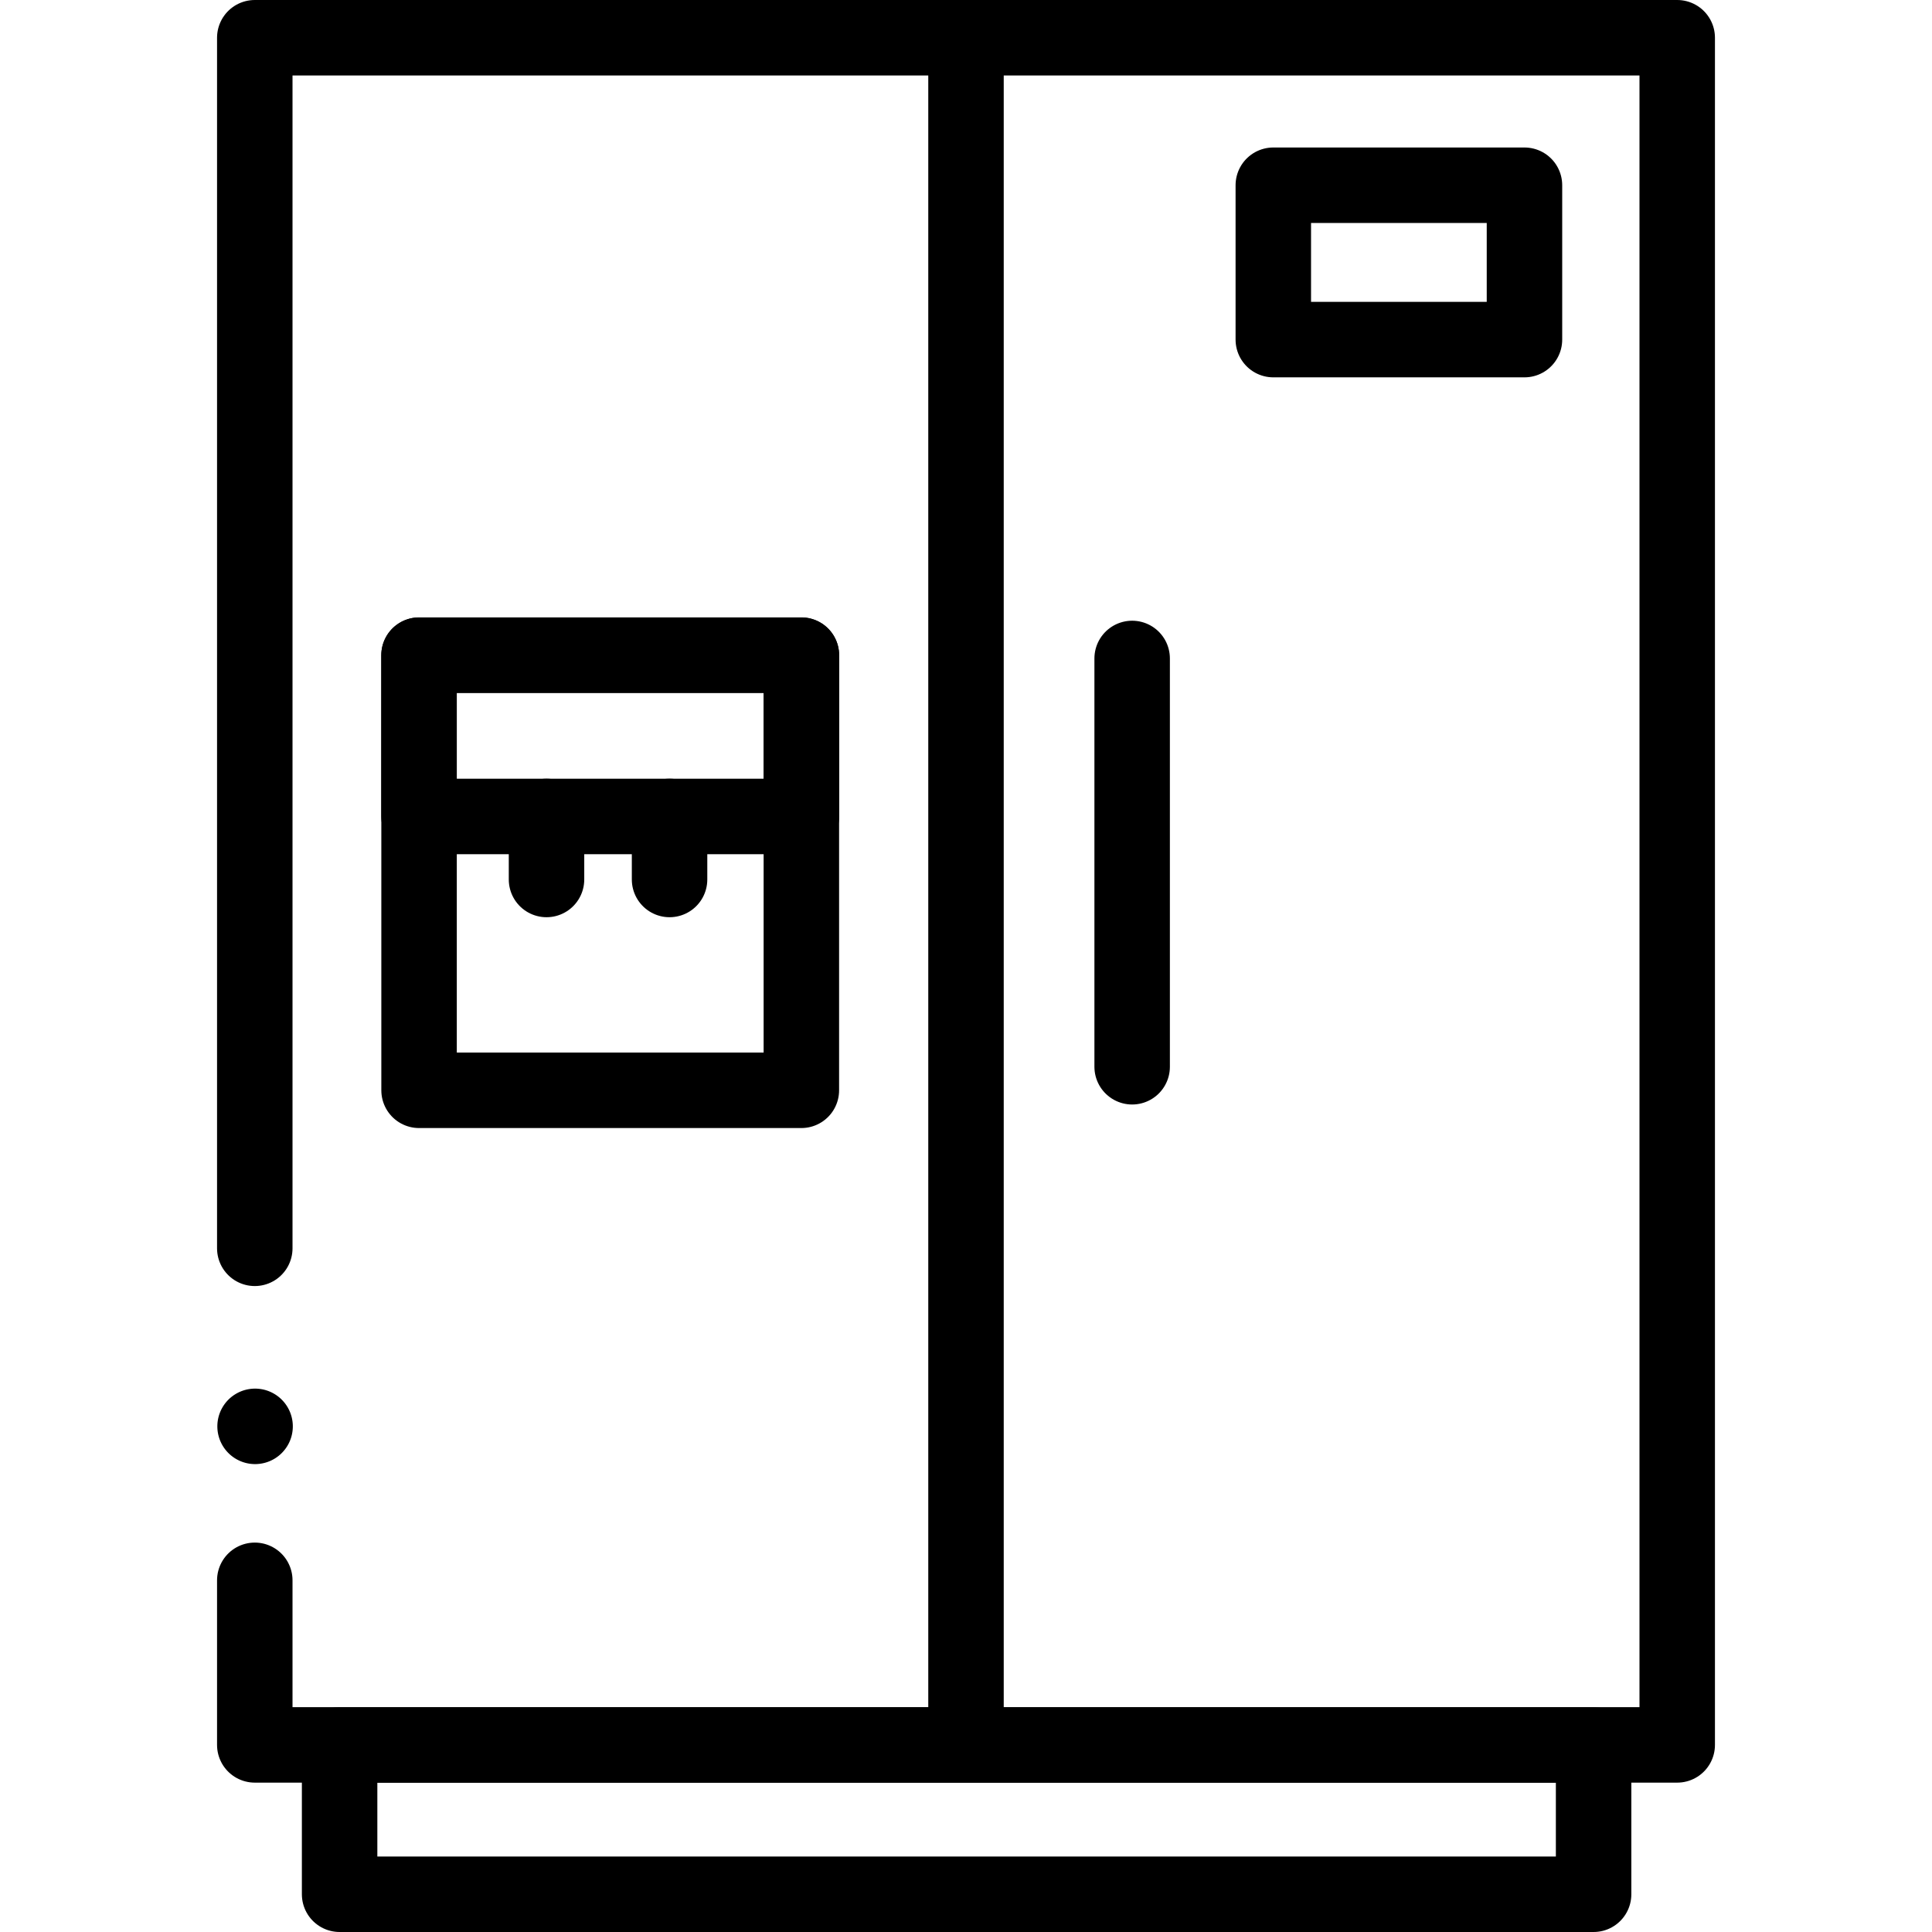
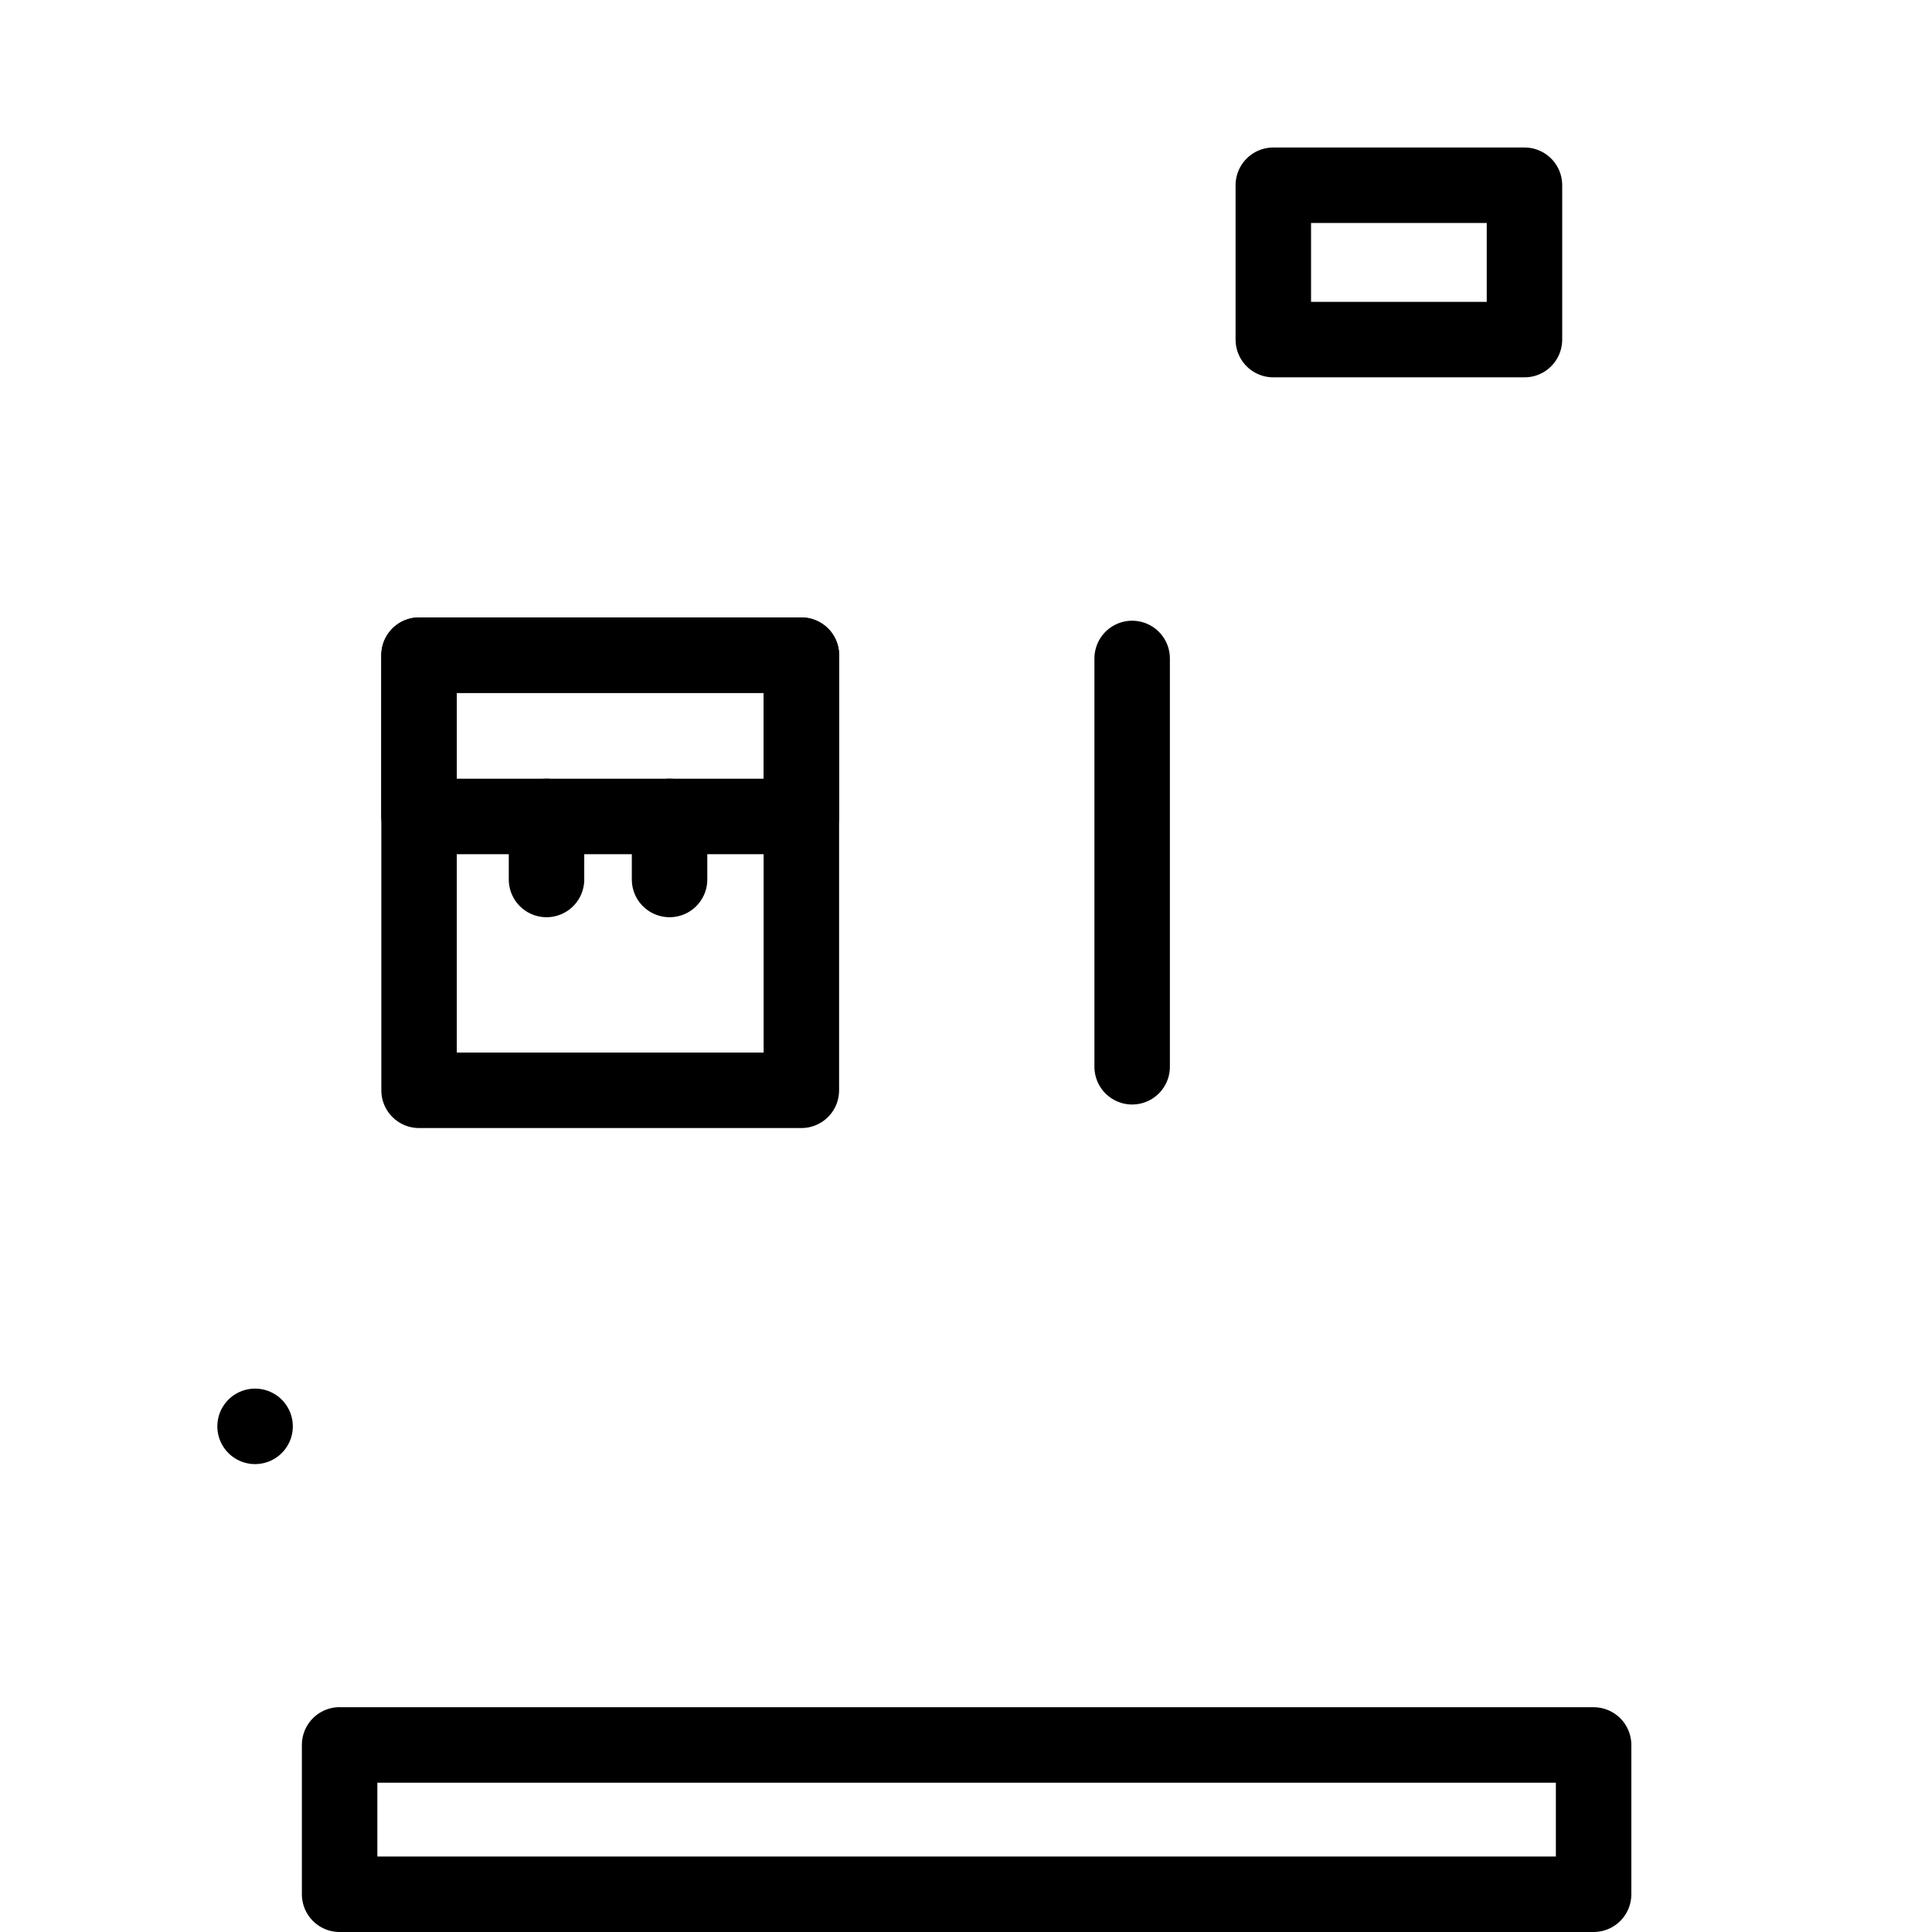
<svg xmlns="http://www.w3.org/2000/svg" width="32" height="32" fill="none" viewBox="0 0 32 32">
  <path fill="currentColor" d="M4.225 24.25a.625.625 0 1 0 0-1.25.625.625 0 0 0 0 1.25Z" />
-   <path stroke="currentColor" stroke-linecap="round" stroke-linejoin="round" stroke-miterlimit="10" stroke-width="1.25" d="M4.22 26.175v2.726H16m0 0V.625m0 28.276h11.78V.625H16m0 0H4.22v20.051" />
  <path stroke="currentColor" stroke-linecap="round" stroke-linejoin="round" stroke-miterlimit="10" stroke-width="1.25" d="M9.052 13.523v1.044m2.038-1.044v1.044m7.662-3.661v6.763M6.941 10.852h6.332v7.207H6.941v-7.207Zm-1.316 18.05h20.77v2.473H5.625v-2.474Z" />
  <path stroke="currentColor" stroke-linecap="round" stroke-linejoin="round" stroke-miterlimit="10" stroke-width="1.25" d="M6.941 10.851h6.333v2.672H6.94v-2.671ZM21.09 3.068h4.16v2.557h-4.16V3.068Z" />
</svg>